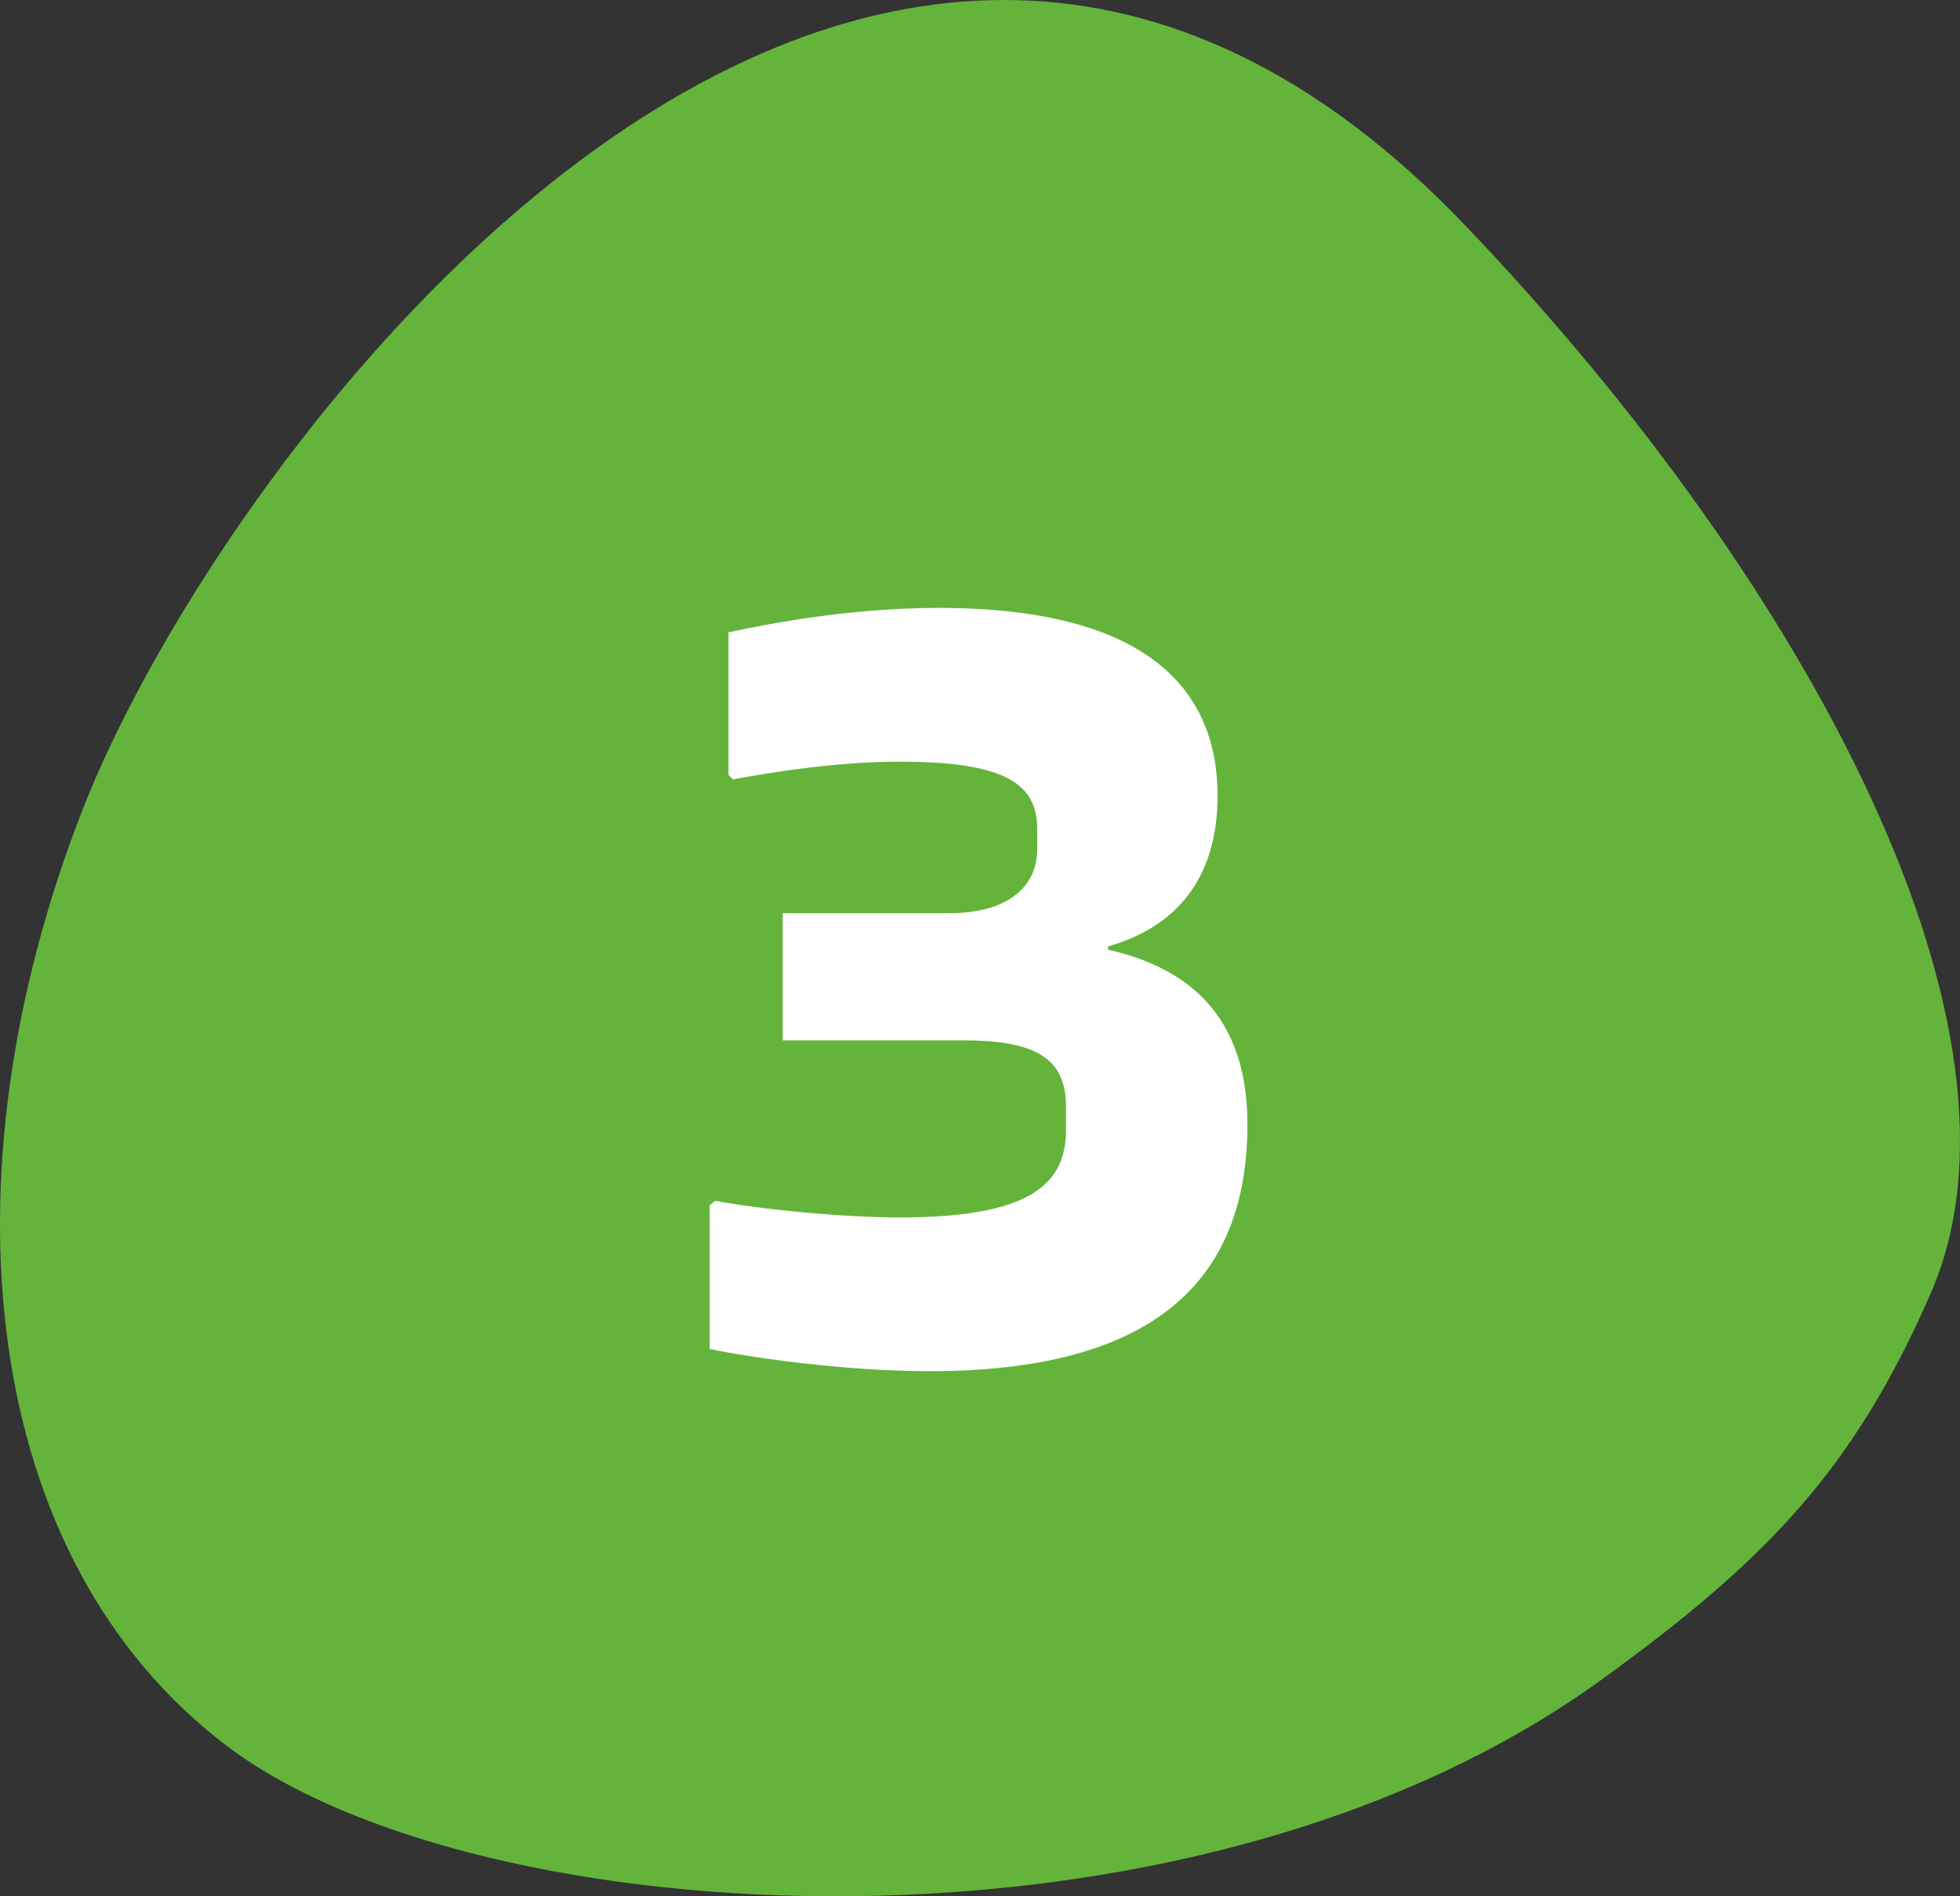
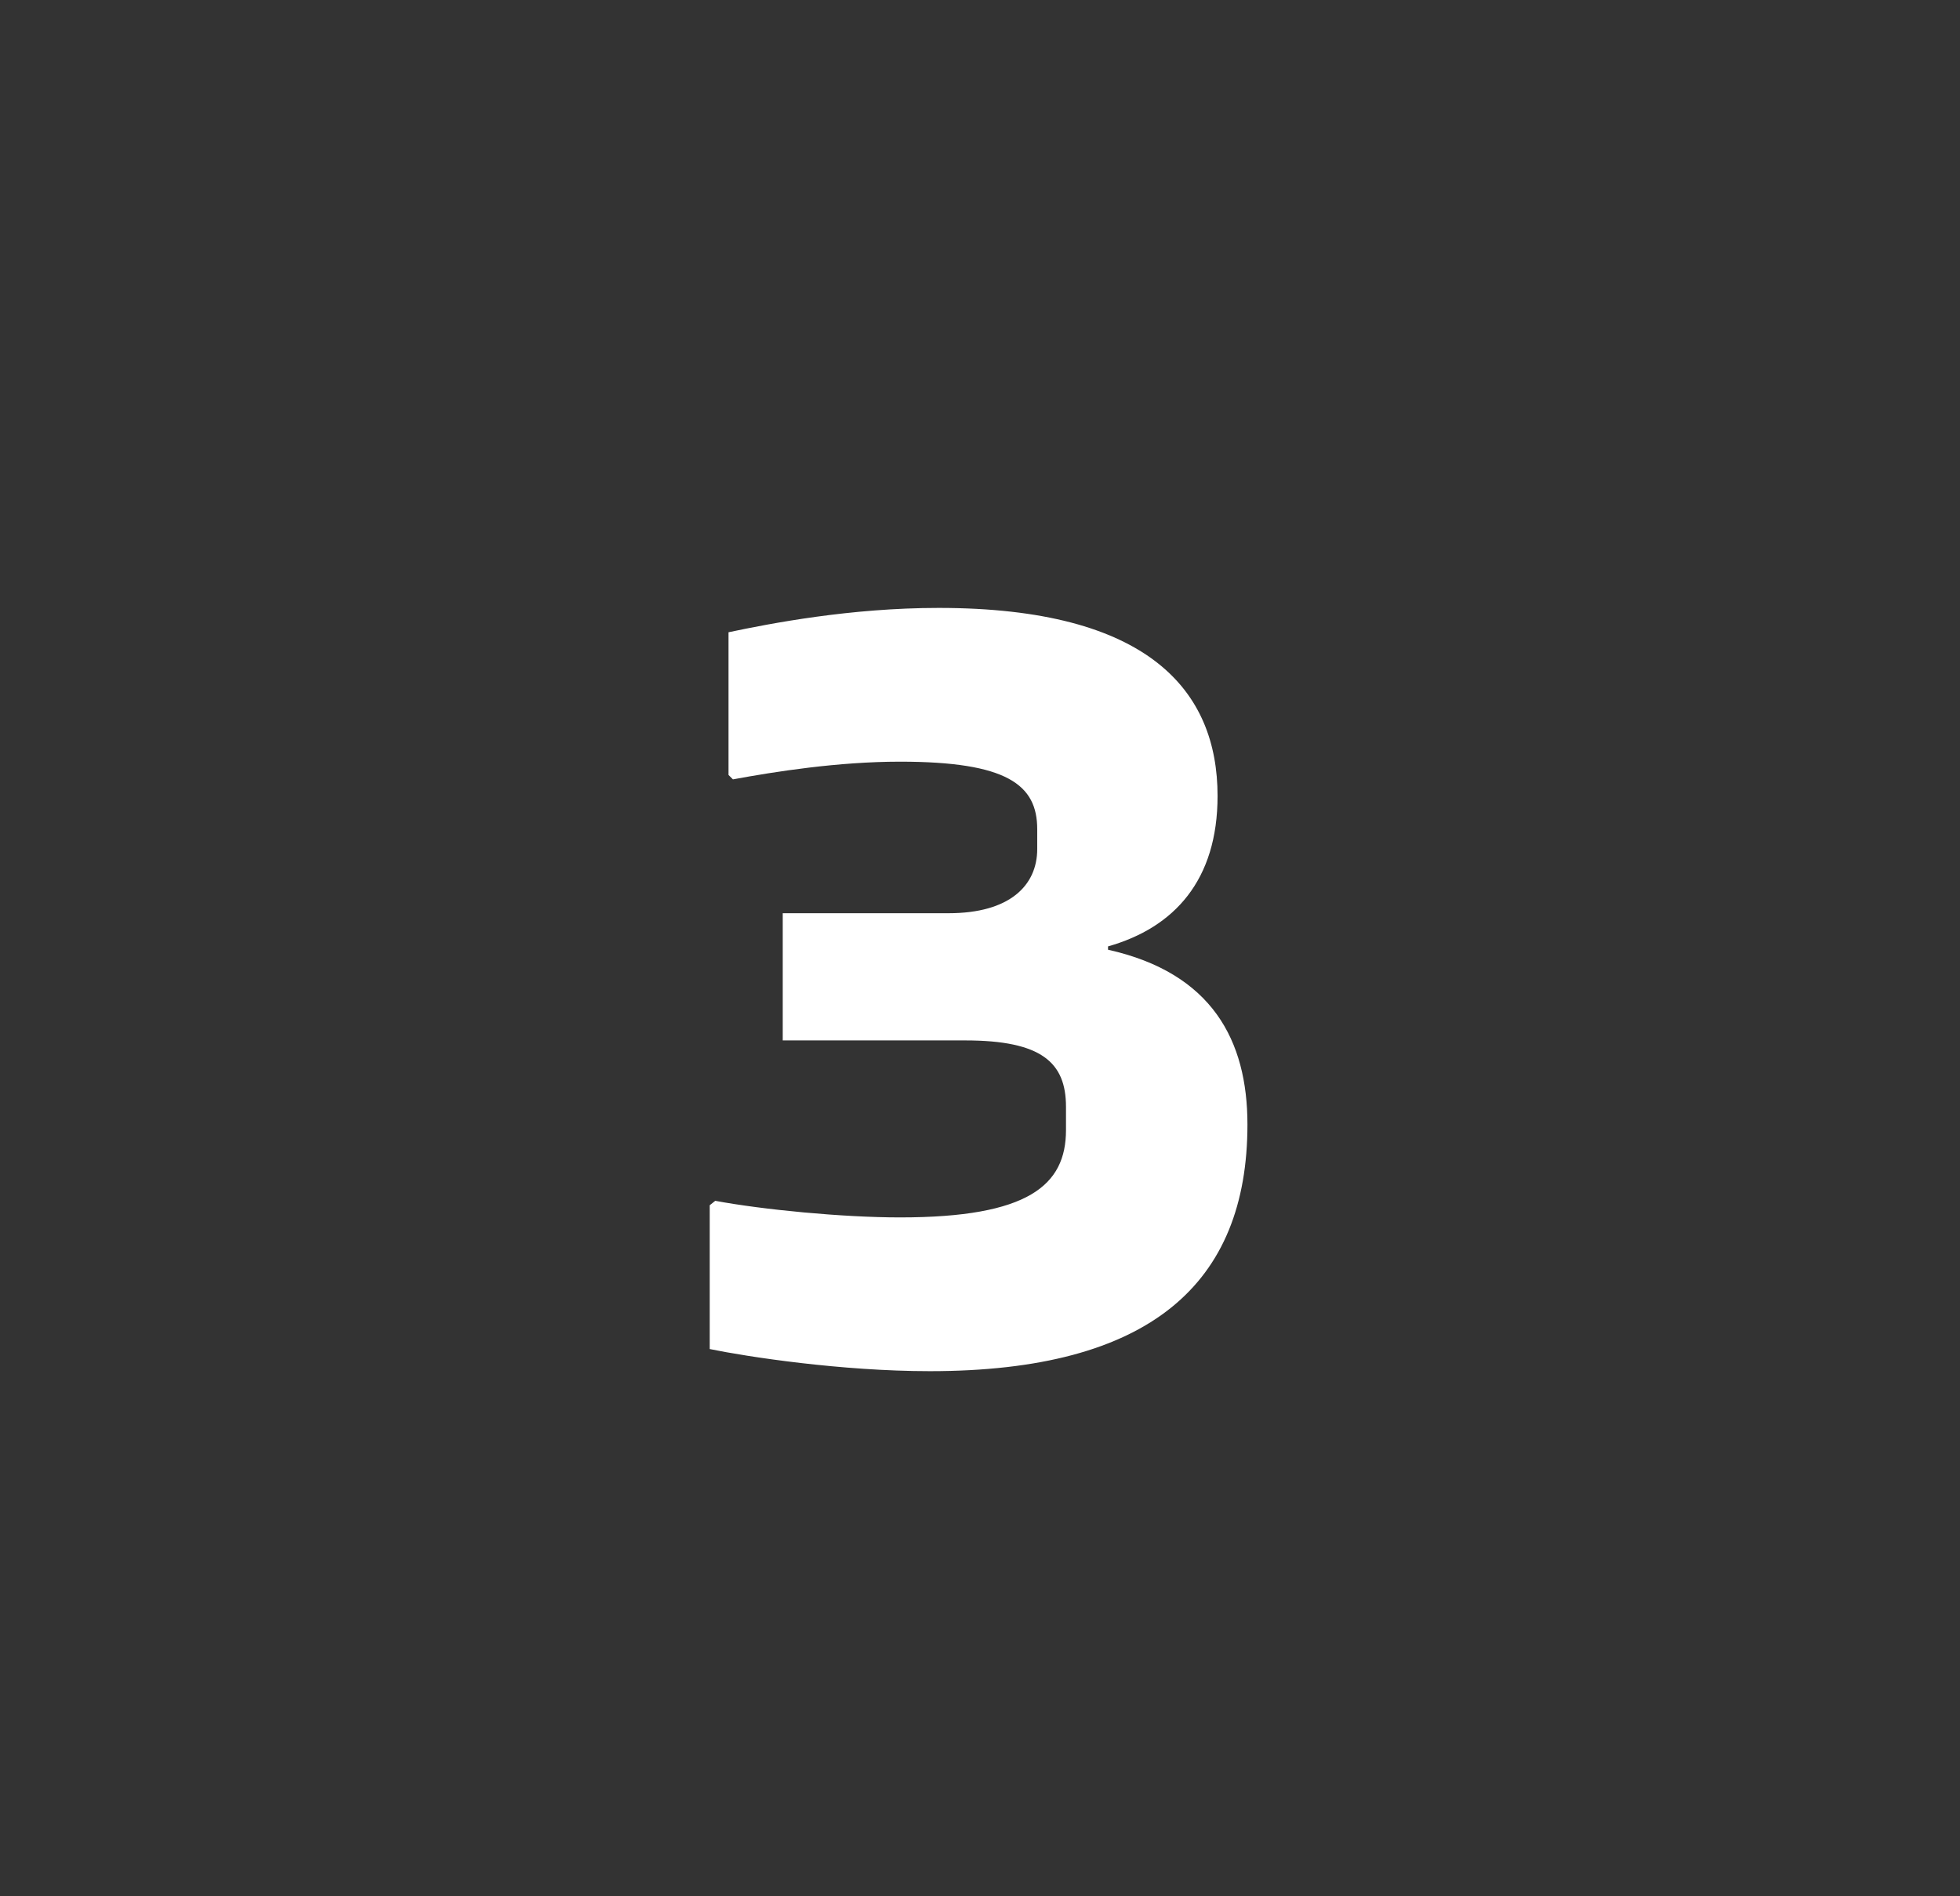
<svg xmlns="http://www.w3.org/2000/svg" width="62" height="60" viewBox="0 0 62 60" fill="none">
  <rect x="0" y="0" width="62" height="60" fill="#333333" stroke="none" />
-   <path d="M50.673 53.138C37.563 62.648 15.103 61.207 7.219 55.275C-0.665 49.343 -1.92 37.215 2.618 25.603C7.155 13.991 27.383 -12.783 46.399 7.183C57.373 18.706 64.668 32.681 61.075 40.918C58.648 46.483 55.904 49.345 50.673 53.138Z" fill="#64B43C" />
  <path d="M22.625 37.995L22.45 38.135V42.685C23.64 42.93 26.615 43.385 29.415 43.385C36.38 43.385 39.46 40.62 39.46 35.58C39.46 32.92 38.34 30.785 35.05 30.05V29.945C37.15 29.35 38.515 27.845 38.515 25.185C38.515 21.86 36.345 19.235 29.695 19.235C26.895 19.235 24.375 19.725 23.045 20.005V24.52L23.185 24.66C24.515 24.415 26.51 24.1 28.47 24.1C31.865 24.1 32.81 24.835 32.81 26.235V26.865C32.81 28.02 31.935 28.895 30.01 28.895H24.76V32.92H30.535C32.95 32.92 33.72 33.62 33.72 35.02V35.755C33.72 37.505 32.53 38.52 28.47 38.52C26.65 38.52 24.13 38.275 22.625 37.995Z" fill="white" />
</svg>